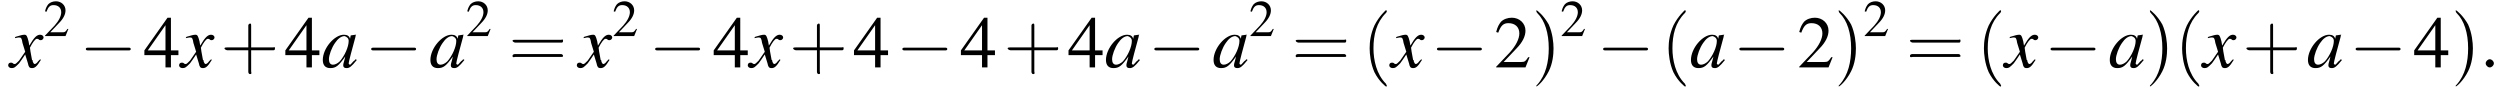
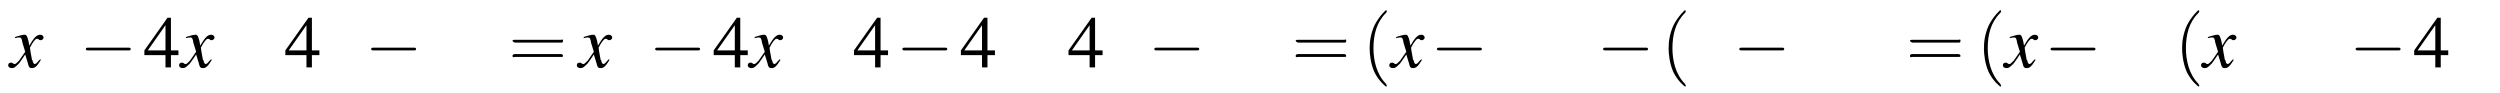
<svg xmlns="http://www.w3.org/2000/svg" xmlns:xlink="http://www.w3.org/1999/xlink" version="1.1" width="367.1pt" height="13.6pt" viewBox="60.8 83.4 367.1 13.6">
  <defs>
    <use id="g16-40" xlink:href="#g12-40" transform="scale(1.4)" />
    <use id="g16-41" xlink:href="#g12-41" transform="scale(1.4)" />
    <use id="g16-43" xlink:href="#g12-43" transform="scale(1.4)" />
    <use id="g16-61" xlink:href="#g12-61" transform="scale(1.4)" />
-     <path id="g7-58" d="M2.1-.6C2.1-.9 1.8-1.2 1.5-1.2S.9-.9 .9-.6S1.2 0 1.5 0S2.1-.3 2.1-.6Z" />
    <path id="g12-40" d="M2.6 1.9C2.6 1.9 2.6 1.9 2.5 1.7C1.5 .7 1.2-.8 1.2-2C1.2-3.4 1.5-4.7 2.5-5.7C2.6-5.8 2.6-5.9 2.6-5.9C2.6-5.9 2.6-6 2.5-6C2.5-6 1.8-5.4 1.3-4.4C.9-3.5 .8-2.7 .8-2C.8-1.4 .9-.4 1.3 .5C1.8 1.5 2.5 2 2.5 2C2.6 2 2.6 2 2.6 1.9Z" />
-     <path id="g12-41" d="M2.3-2C2.3-2.6 2.2-3.6 1.8-4.5C1.3-5.4 .6-6 .5-6C.5-6 .5-5.9 .5-5.9C.5-5.9 .5-5.8 .6-5.7C1.4-4.9 1.8-3.6 1.8-2C1.8-.6 1.5 .8 .6 1.8C.5 1.9 .5 1.9 .5 1.9C.5 2 .5 2 .5 2C.6 2 1.3 1.4 1.8 .4C2.2-.4 2.3-1.3 2.3-2Z" />
-     <path id="g12-43" d="M3.2-1.8H5.5C5.6-1.8 5.7-1.8 5.7-2S5.6-2.1 5.5-2.1H3.2V-4.4C3.2-4.5 3.2-4.6 3.1-4.6S2.9-4.5 2.9-4.4V-2.1H.7C.6-2.1 .4-2.1 .4-2S.6-1.8 .7-1.8H2.9V.4C2.9 .5 2.9 .7 3.1 .7S3.2 .5 3.2 .4V-1.8Z" />
    <path id="g12-61" d="M5.5-2.6C5.6-2.6 5.7-2.6 5.7-2.8S5.6-2.9 5.5-2.9H.7C.6-2.9 .4-2.9 .4-2.8S.6-2.6 .7-2.6H5.5ZM5.5-1.1C5.6-1.1 5.7-1.1 5.7-1.2S5.6-1.4 5.5-1.4H.7C.6-1.4 .4-1.4 .4-1.2S.6-1.1 .7-1.1H5.5Z" />
    <use id="g15-50" xlink:href="#g3-50" />
    <use id="g15-52" xlink:href="#g3-52" />
    <use id="g11-50" xlink:href="#g3-50" transform="scale(.7)" />
-     <path id="g3-50" d="M5.2-1.5L5-1.5C4.6-.9 4.5-.8 4-.8H1.4L3.2-2.7C4.2-3.7 4.6-4.6 4.6-5.4C4.6-6.5 3.7-7.3 2.6-7.3C2-7.3 1.4-7.1 1-6.7C.7-6.3 .5-6 .3-5.2L.6-5.1C1-6.2 1.4-6.5 2.1-6.5C3.1-6.5 3.7-5.9 3.7-5C3.7-4.2 3.2-3.2 2.3-2.2L.3-.1V0H4.6L5.2-1.5Z" />
    <path id="g3-52" d="M5.1-2.5H4V-7.3H3.5L.1-2.5V-1.8H3.2V0H4V-1.8H5.1V-2.5ZM3.2-2.5H.6L3.2-6.2V-2.5Z" />
-     <path id="g8-97" d="M5-1.2C4.9-1 4.8-1 4.7-.9C4.4-.6 4.3-.4 4.2-.4C4.1-.4 4-.5 4-.6C4-.8 4.5-2.7 5-4.5C5-4.6 5-4.7 5.1-4.8L5-4.8L4.3-4.7L4.3-4.7L4.2-4.2C4.1-4.6 3.8-4.8 3.3-4.8C1.9-4.8 .2-2.8 .2-1.1C.2-.3 .6 .1 1.3 .1C2.1 .1 2.5-.2 3.5-1.6C3.3-.7 3.2-.6 3.2-.3C3.2 0 3.4 .1 3.7 .1C4.1 .1 4.4-.1 5.2-1.1L5-1.2ZM3.4-4.6C3.7-4.5 4-4.3 4-3.9C4-3 3.4-1.7 2.7-.9C2.4-.6 2-.4 1.7-.4C1.3-.4 1.1-.7 1.1-1.2C1.1-1.8 1.5-2.9 2-3.6C2.4-4.2 2.9-4.6 3.4-4.6Z" />
    <path id="g8-120" d="M4.4-1.2C4.3-1.1 4.2-1 4.1-.9C3.9-.6 3.7-.5 3.6-.5C3.5-.5 3.4-.6 3.3-.9C3.3-1 3.3-1.1 3.2-1.1C3-2.2 2.9-2.7 2.9-2.9C3.3-3.7 3.7-4.2 3.9-4.2C4-4.2 4.1-4.2 4.2-4.1C4.3-4 4.4-4 4.5-4C4.7-4 4.9-4.2 4.9-4.4S4.7-4.8 4.4-4.8C3.9-4.8 3.5-4.4 2.8-3.2L2.7-3.8C2.5-4.6 2.4-4.8 2.1-4.8C1.8-4.8 1.5-4.7 .8-4.5L.7-4.4L.7-4.3C1.2-4.4 1.2-4.4 1.3-4.4C1.6-4.4 1.7-4.3 1.8-3.6L2.2-2.3L1.3-1C1-.7 .8-.5 .7-.5C.6-.5 .5-.5 .4-.6C.3-.7 .2-.7 .1-.7C-.1-.7-.3-.6-.3-.3C-.3-.1-.1 .1 .2 .1C.6 .1 .7 0 1.3-.6C1.6-1 1.8-1.3 2.2-1.9L2.6-.6C2.7-.1 2.8 .1 3.2 .1C3.6 .1 3.9-.1 4.5-1.1L4.4-1.2Z" />
    <path id="g1-0" d="M7.2-2.5C7.3-2.5 7.5-2.5 7.5-2.7S7.3-2.9 7.2-2.9H1.3C1.1-2.9 .9-2.9 .9-2.7S1.1-2.5 1.3-2.5H7.2Z" />
  </defs>
  <g id="page1">
    <use x="62.3" y="93.3" xlink:href="#g8-120" />
    <use x="67.2" y="88.7" xlink:href="#g11-50" />
    <use x="72.5" y="93.3" xlink:href="#g1-0" />
    <use x="81.9" y="93.3" xlink:href="#g15-52" />
    <use x="87.4" y="93.3" xlink:href="#g8-120" />
    <use x="93.2" y="93.3" xlink:href="#g16-43" />
    <use x="102.6" y="93.3" xlink:href="#g15-52" />
    <use x="108" y="93.3" xlink:href="#g8-97" />
    <use x="114.4" y="93.3" xlink:href="#g1-0" />
    <use x="123.8" y="93.3" xlink:href="#g8-97" />
    <use x="129.2" y="88.7" xlink:href="#g11-50" />
    <use x="135.5" y="93.3" xlink:href="#g16-61" />
    <use x="145.8" y="93.3" xlink:href="#g8-120" />
    <use x="150.7" y="88.7" xlink:href="#g11-50" />
    <use x="156.1" y="93.3" xlink:href="#g1-0" />
    <use x="165.5" y="93.3" xlink:href="#g15-52" />
    <use x="170.9" y="93.3" xlink:href="#g8-120" />
    <use x="176.7" y="93.3" xlink:href="#g16-43" />
    <use x="186.1" y="93.3" xlink:href="#g15-52" />
    <use x="192.4" y="93.3" xlink:href="#g1-0" />
    <use x="201.8" y="93.3" xlink:href="#g15-52" />
    <use x="208.2" y="93.3" xlink:href="#g16-43" />
    <use x="217.6" y="93.3" xlink:href="#g15-52" />
    <use x="223" y="93.3" xlink:href="#g8-97" />
    <use x="229.4" y="93.3" xlink:href="#g1-0" />
    <use x="238.8" y="93.3" xlink:href="#g8-97" />
    <use x="244.2" y="88.7" xlink:href="#g11-50" />
    <use x="250.5" y="93.3" xlink:href="#g16-61" />
    <use x="260.8" y="93.3" xlink:href="#g16-40" />
    <use x="265.1" y="93.3" xlink:href="#g8-120" />
    <use x="270.9" y="93.3" xlink:href="#g1-0" />
    <use x="280.2" y="93.3" xlink:href="#g15-50" />
    <use x="285.7" y="93.3" xlink:href="#g16-41" />
    <use x="289.9" y="88.7" xlink:href="#g11-50" />
    <use x="295.3" y="93.3" xlink:href="#g1-0" />
    <use x="304.7" y="93.3" xlink:href="#g16-40" />
    <use x="308.9" y="93.3" xlink:href="#g8-97" />
    <use x="315.3" y="93.3" xlink:href="#g1-0" />
    <use x="324.7" y="93.3" xlink:href="#g15-50" />
    <use x="330.1" y="93.3" xlink:href="#g16-41" />
    <use x="334.4" y="88.7" xlink:href="#g11-50" />
    <use x="340.7" y="93.3" xlink:href="#g16-61" />
    <use x="351" y="93.3" xlink:href="#g16-40" />
    <use x="355.2" y="93.3" xlink:href="#g8-120" />
    <use x="361" y="93.3" xlink:href="#g1-0" />
    <use x="370.4" y="93.3" xlink:href="#g8-97" />
    <use x="375.8" y="93.3" xlink:href="#g16-41" />
    <use x="380.1" y="93.3" xlink:href="#g16-40" />
    <use x="384.3" y="93.3" xlink:href="#g8-120" />
    <use x="390.1" y="93.3" xlink:href="#g16-43" />
    <use x="399.5" y="93.3" xlink:href="#g8-97" />
    <use x="405.8" y="93.3" xlink:href="#g1-0" />
    <use x="415.2" y="93.3" xlink:href="#g15-52" />
    <use x="420.7" y="93.3" xlink:href="#g16-41" />
    <use x="424.9" y="93.3" xlink:href="#g7-58" />
  </g>
</svg>